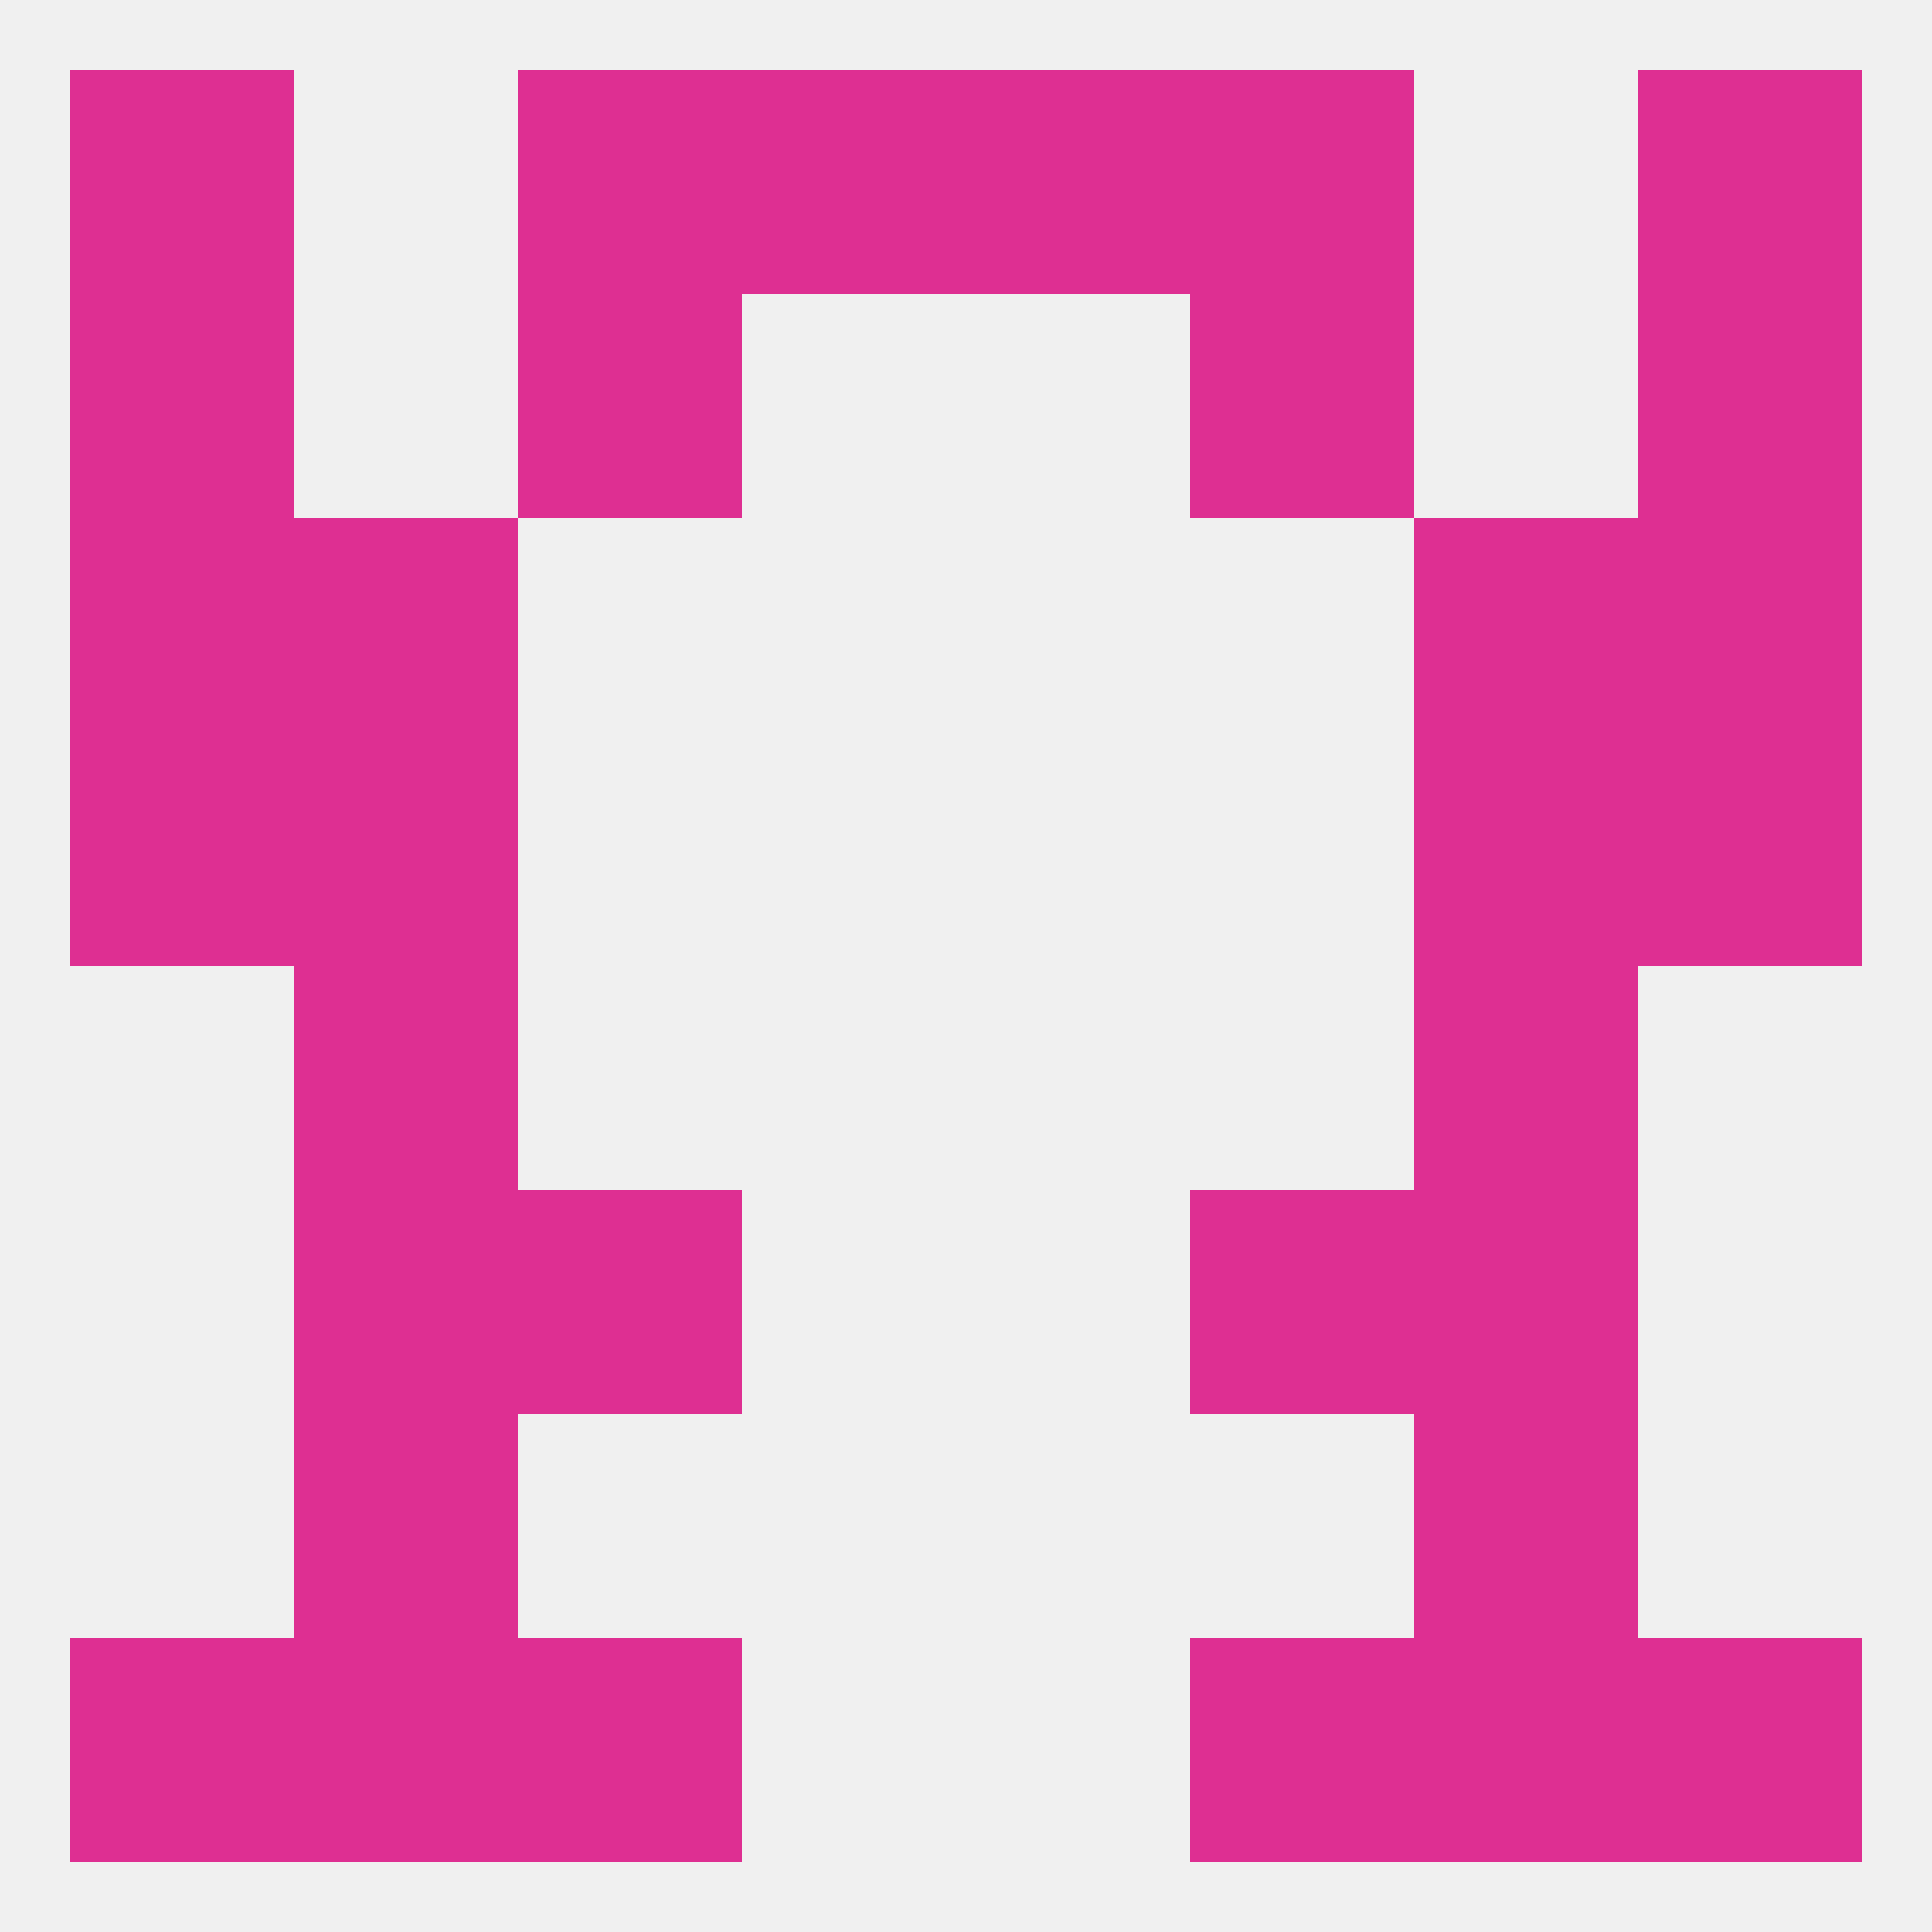
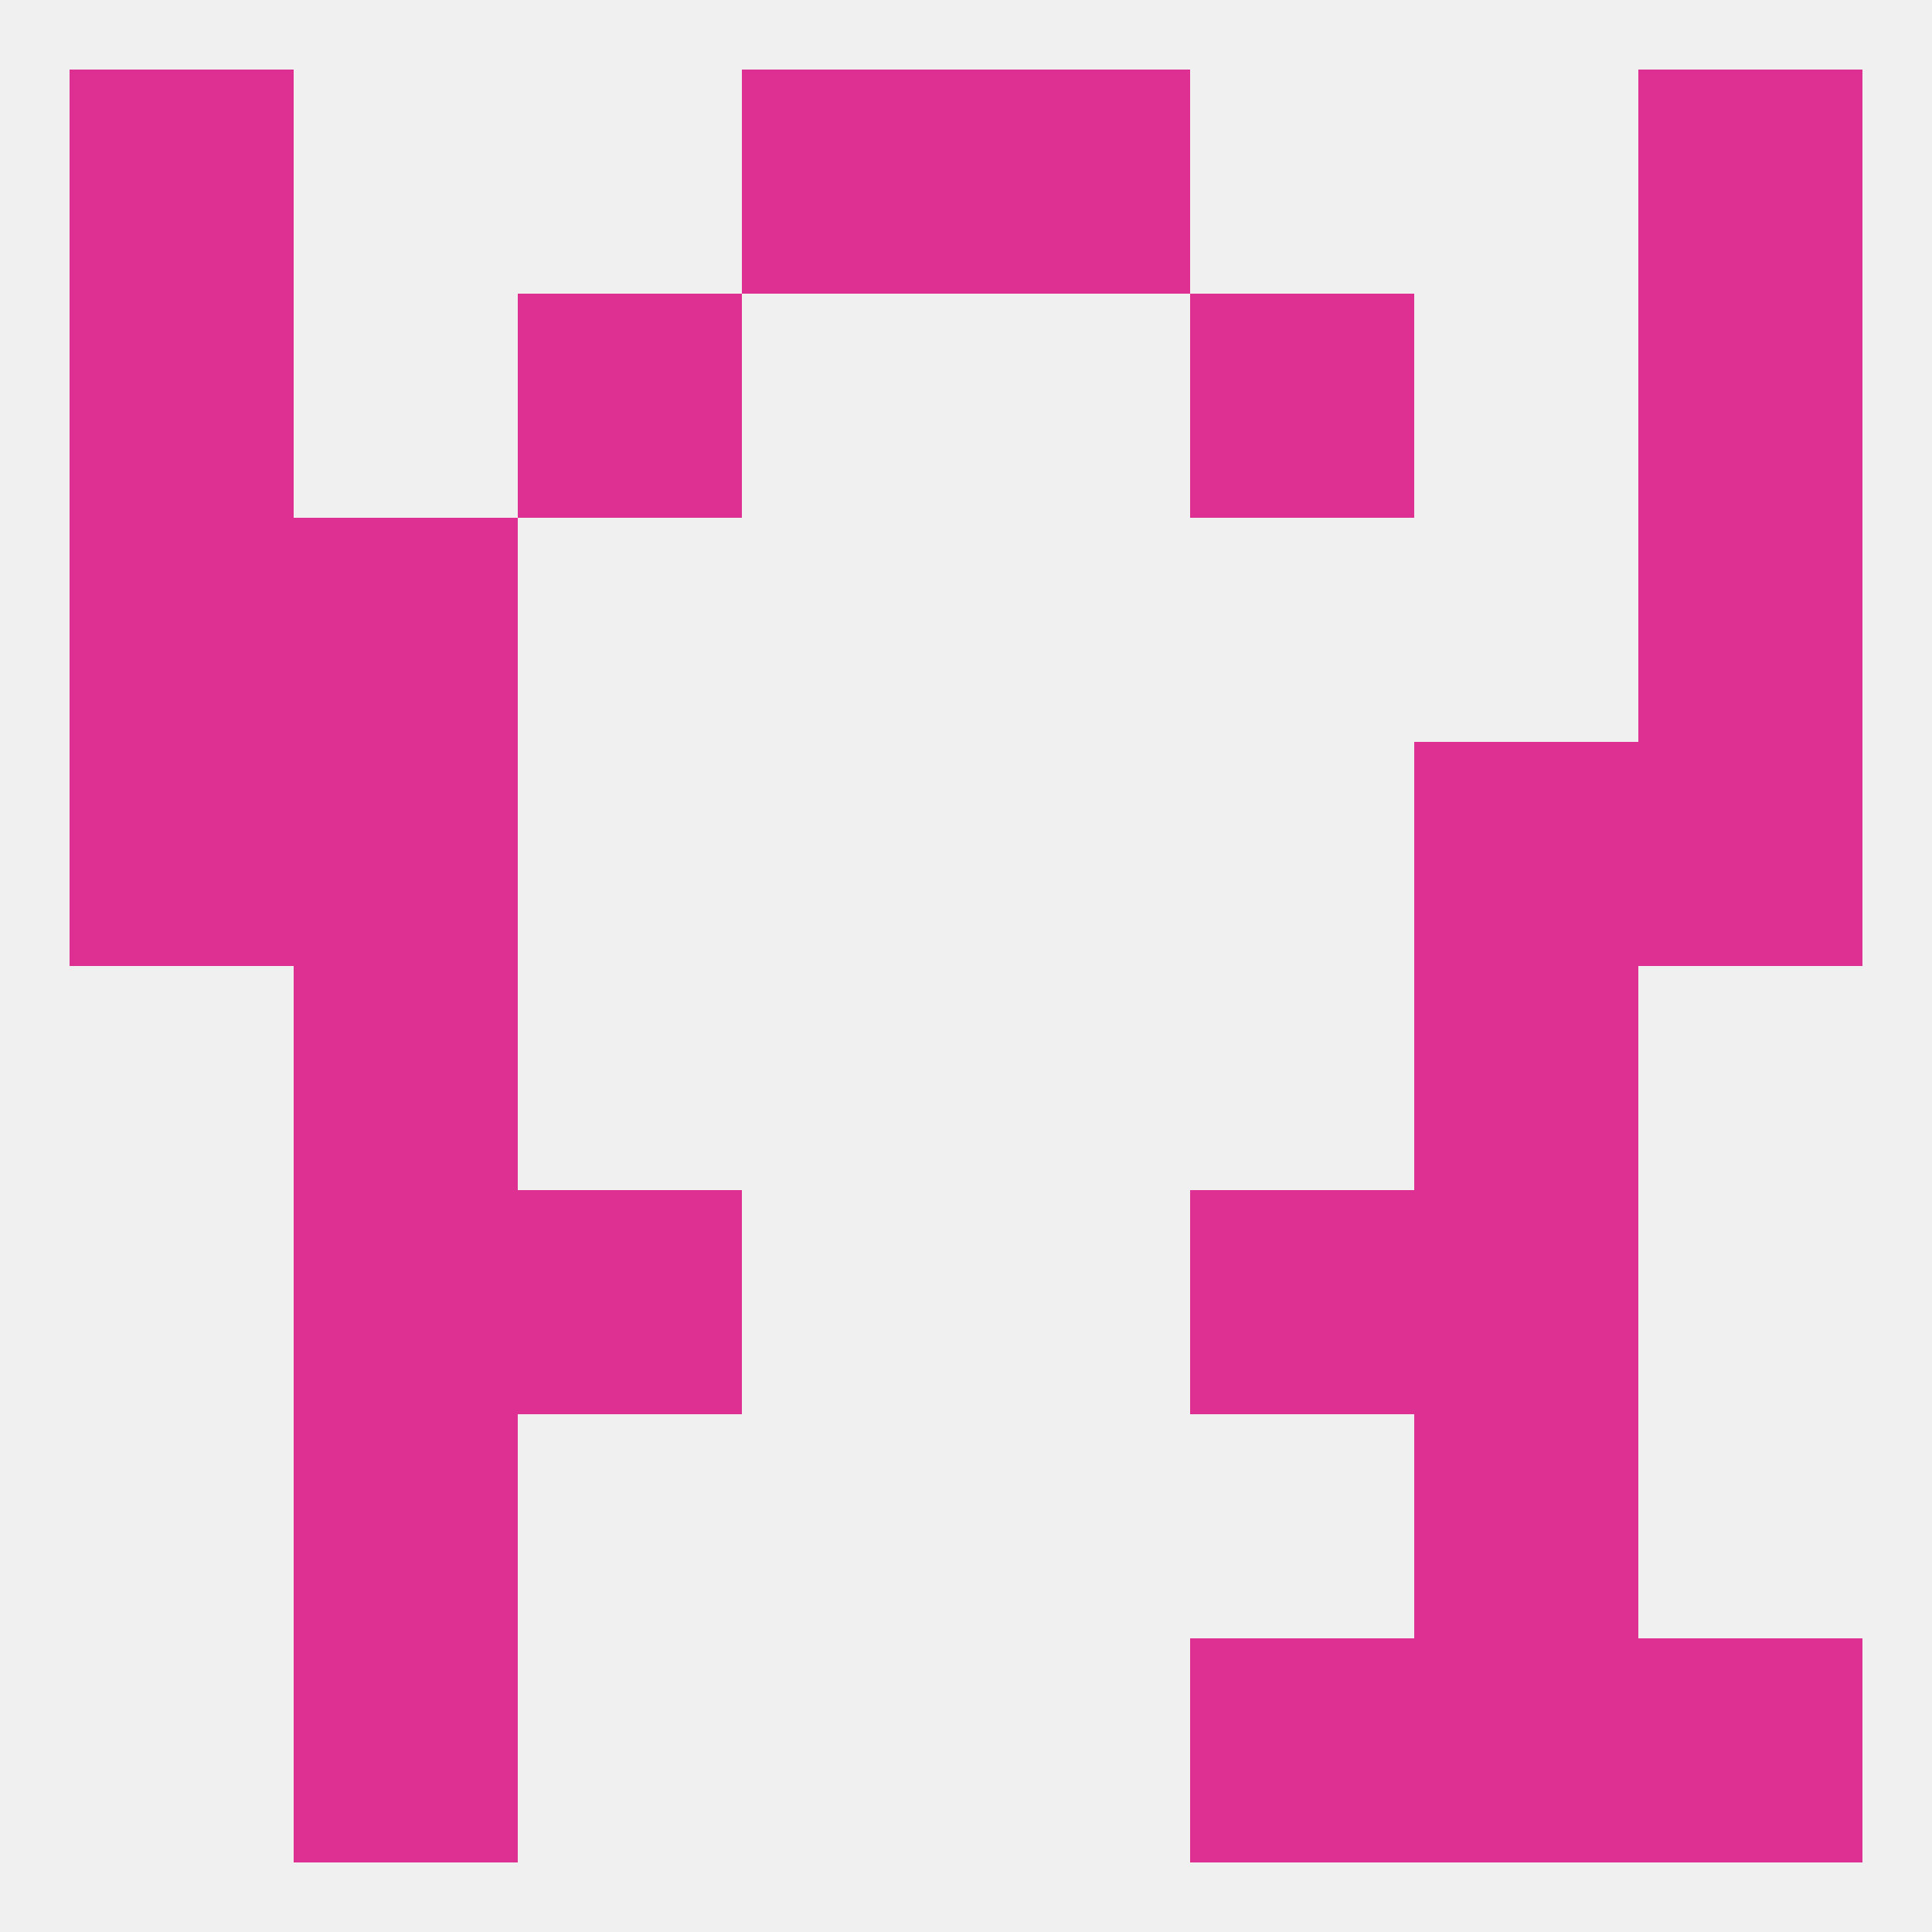
<svg xmlns="http://www.w3.org/2000/svg" version="1.1" baseprofile="full" width="250" height="250" viewBox="0 0 250 250">
  <rect width="100%" height="100%" fill="rgba(240,240,240,255)" />
  <rect x="154" y="154" width="29" height="29" fill="rgba(222,47,146,255)" />
  <rect x="38" y="154" width="29" height="29" fill="rgba(222,47,146,255)" />
  <rect x="183" y="154" width="29" height="29" fill="rgba(222,47,146,255)" />
  <rect x="67" y="154" width="29" height="29" fill="rgba(222,47,146,255)" />
  <rect x="38" y="183" width="29" height="29" fill="rgba(222,47,146,255)" />
  <rect x="183" y="183" width="29" height="29" fill="rgba(222,47,146,255)" />
  <rect x="183" y="212" width="29" height="29" fill="rgba(222,47,146,255)" />
-   <rect x="9" y="212" width="29" height="29" fill="rgba(222,47,146,255)" />
  <rect x="212" y="212" width="29" height="29" fill="rgba(222,47,146,255)" />
-   <rect x="67" y="212" width="29" height="29" fill="rgba(222,47,146,255)" />
  <rect x="154" y="212" width="29" height="29" fill="rgba(222,47,146,255)" />
  <rect x="38" y="212" width="29" height="29" fill="rgba(222,47,146,255)" />
  <rect x="212" y="9" width="29" height="29" fill="rgba(222,47,146,255)" />
  <rect x="96" y="9" width="29" height="29" fill="rgba(222,47,146,255)" />
  <rect x="125" y="9" width="29" height="29" fill="rgba(222,47,146,255)" />
-   <rect x="67" y="9" width="29" height="29" fill="rgba(222,47,146,255)" />
-   <rect x="154" y="9" width="29" height="29" fill="rgba(222,47,146,255)" />
  <rect x="9" y="9" width="29" height="29" fill="rgba(222,47,146,255)" />
  <rect x="9" y="38" width="29" height="29" fill="rgba(222,47,146,255)" />
  <rect x="212" y="38" width="29" height="29" fill="rgba(222,47,146,255)" />
  <rect x="67" y="38" width="29" height="29" fill="rgba(222,47,146,255)" />
  <rect x="154" y="38" width="29" height="29" fill="rgba(222,47,146,255)" />
  <rect x="183" y="96" width="29" height="29" fill="rgba(222,47,146,255)" />
  <rect x="9" y="96" width="29" height="29" fill="rgba(222,47,146,255)" />
  <rect x="212" y="96" width="29" height="29" fill="rgba(222,47,146,255)" />
  <rect x="38" y="96" width="29" height="29" fill="rgba(222,47,146,255)" />
  <rect x="9" y="67" width="29" height="29" fill="rgba(222,47,146,255)" />
  <rect x="212" y="67" width="29" height="29" fill="rgba(222,47,146,255)" />
  <rect x="38" y="67" width="29" height="29" fill="rgba(222,47,146,255)" />
-   <rect x="183" y="67" width="29" height="29" fill="rgba(222,47,146,255)" />
  <rect x="38" y="125" width="29" height="29" fill="rgba(222,47,146,255)" />
  <rect x="183" y="125" width="29" height="29" fill="rgba(222,47,146,255)" />
</svg>